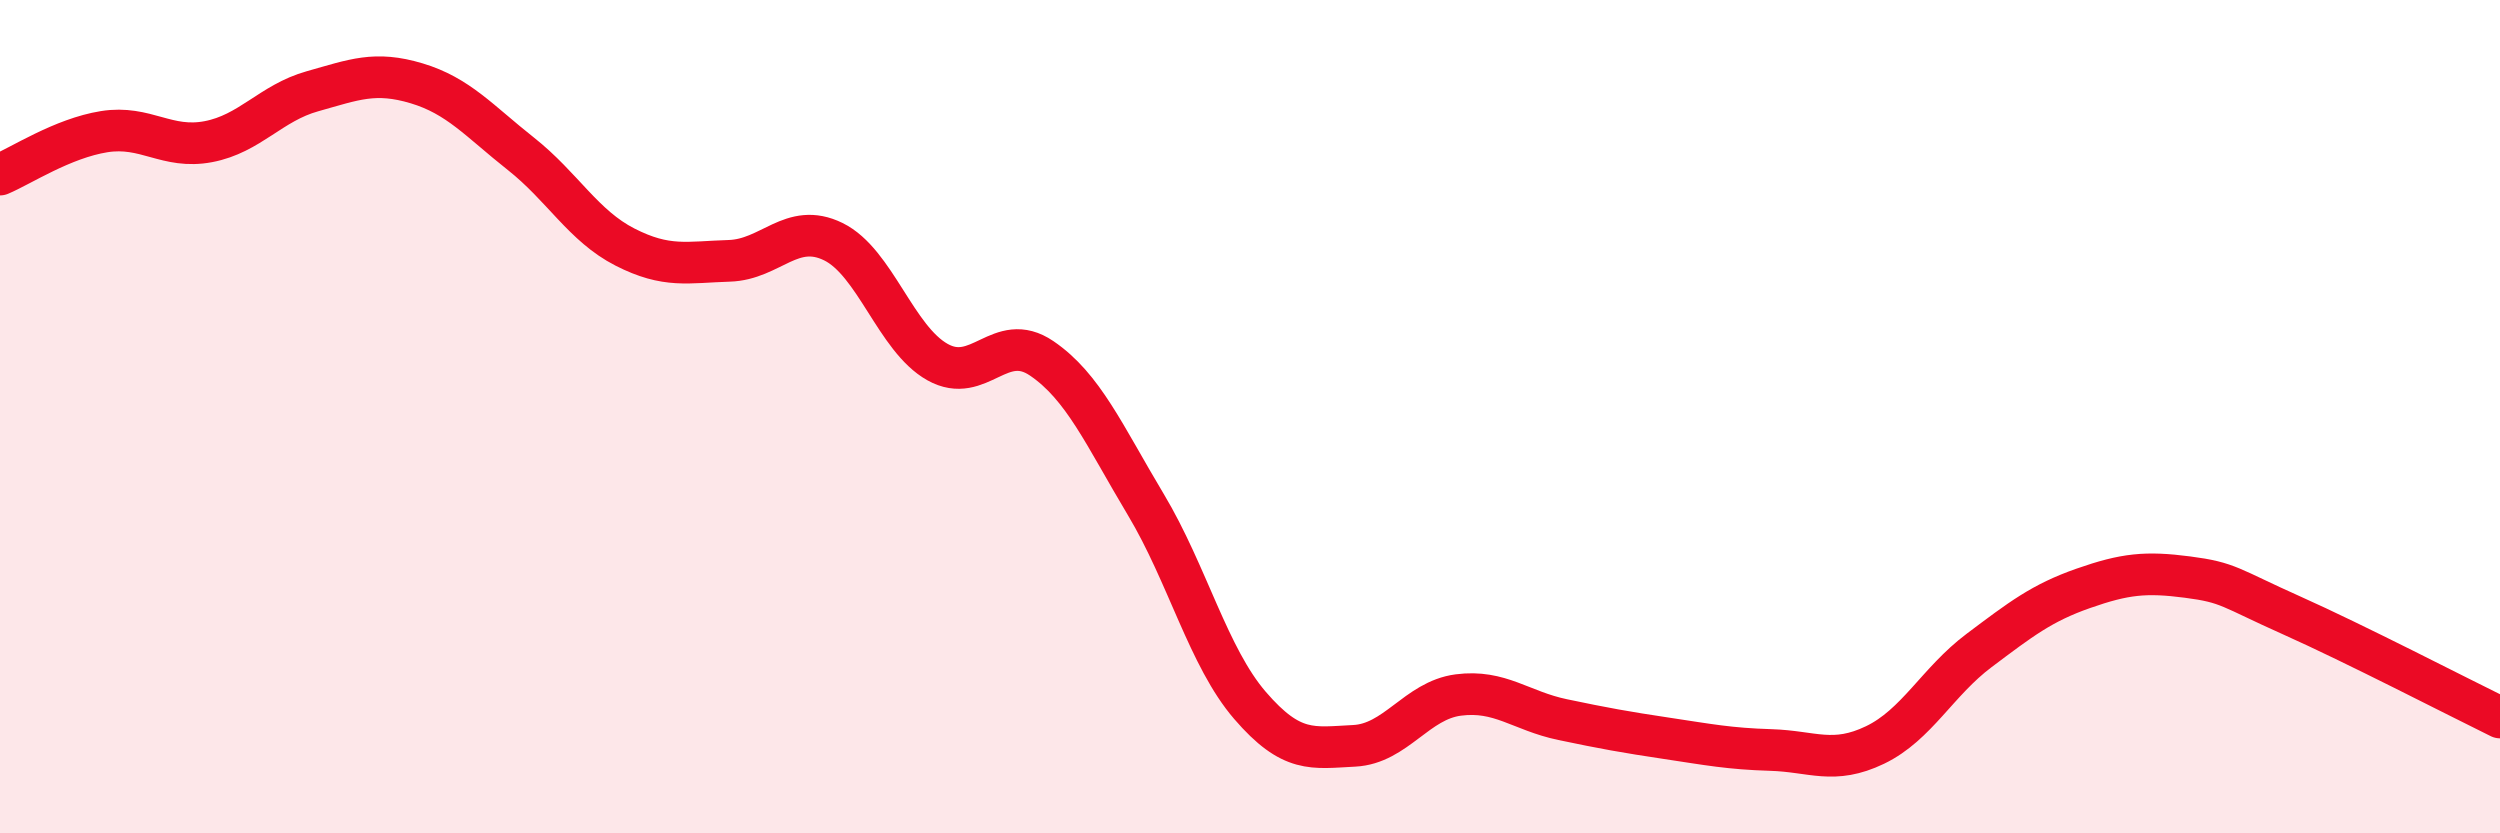
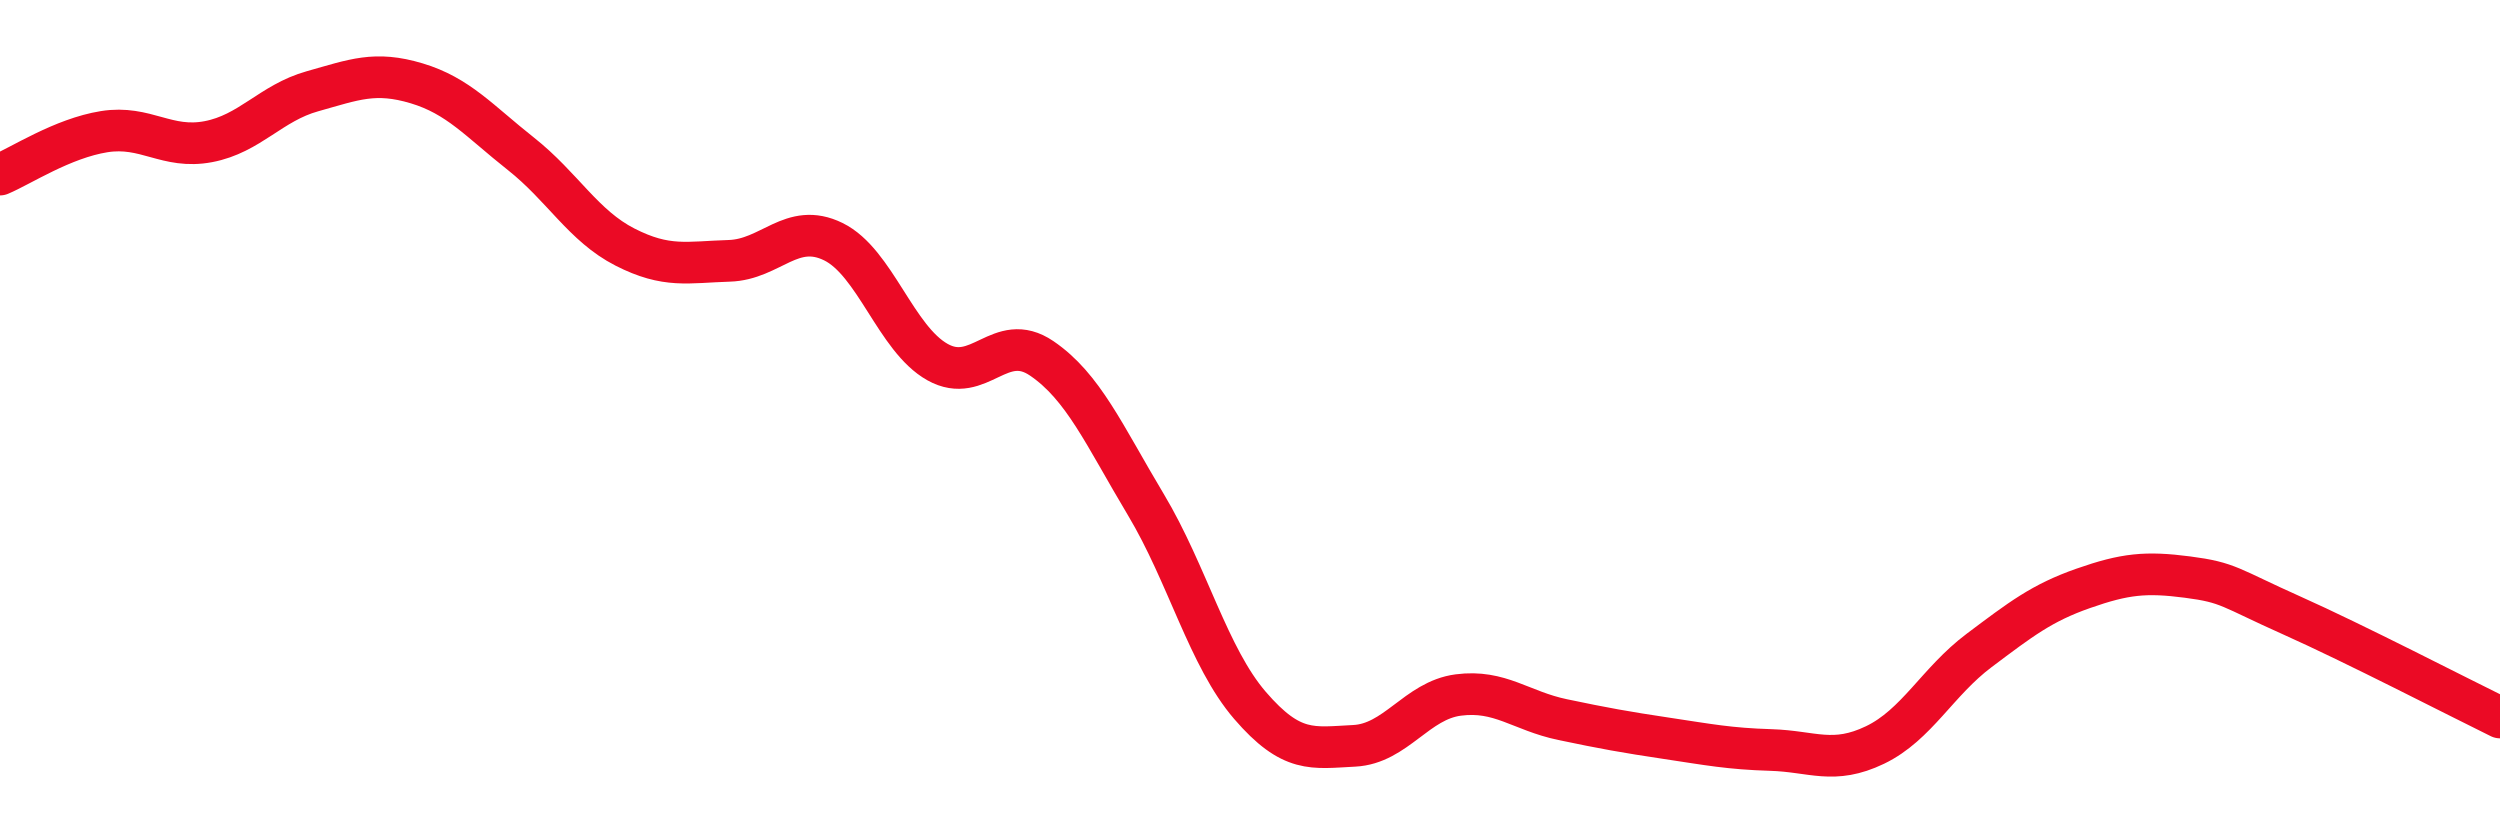
<svg xmlns="http://www.w3.org/2000/svg" width="60" height="20" viewBox="0 0 60 20">
-   <path d="M 0,4.19 C 0.5,3.98 1.5,3.32 2.5,3.16 C 3.5,3 4,3.59 5,3.4 C 6,3.21 6.5,2.47 7.5,2.19 C 8.5,1.91 9,1.7 10,2 C 11,2.3 11.5,2.9 12.5,3.69 C 13.5,4.48 14,5.42 15,5.93 C 16,6.44 16.5,6.29 17.5,6.26 C 18.5,6.23 19,5.31 20,5.8 C 21,6.29 21.5,8.13 22.5,8.69 C 23.5,9.25 24,7.92 25,8.6 C 26,9.28 26.5,10.44 27.5,12.11 C 28.5,13.78 29,15.77 30,16.93 C 31,18.09 31.5,17.95 32.5,17.9 C 33.5,17.85 34,16.81 35,16.68 C 36,16.55 36.5,17.06 37.5,17.27 C 38.5,17.48 39,17.57 40,17.72 C 41,17.87 41.5,17.97 42.5,18 C 43.5,18.03 44,18.36 45,17.88 C 46,17.4 46.5,16.36 47.5,15.61 C 48.5,14.86 49,14.47 50,14.12 C 51,13.77 51.5,13.72 52.5,13.85 C 53.5,13.98 53.5,14.1 55,14.77 C 56.5,15.44 59,16.73 60,17.22L60 20L0 20Z" fill="#EB0A25" opacity="0.1" stroke-linecap="round" stroke-linejoin="round" />
  <path d="M 0,4.19 C 0.5,3.98 1.5,3.32 2.5,3.16 C 3.5,3 4,3.59 5,3.4 C 6,3.21 6.5,2.47 7.5,2.19 C 8.5,1.91 9,1.7 10,2 C 11,2.3 11.5,2.9 12.5,3.69 C 13.5,4.48 14,5.42 15,5.93 C 16,6.44 16.5,6.29 17.5,6.26 C 18.5,6.23 19,5.31 20,5.8 C 21,6.29 21.5,8.13 22.5,8.69 C 23.5,9.25 24,7.92 25,8.6 C 26,9.28 26.5,10.44 27.5,12.11 C 28.5,13.78 29,15.77 30,16.93 C 31,18.09 31.5,17.95 32.5,17.9 C 33.5,17.85 34,16.81 35,16.68 C 36,16.55 36.5,17.06 37.5,17.27 C 38.5,17.48 39,17.57 40,17.72 C 41,17.87 41.5,17.97 42.5,18 C 43.5,18.03 44,18.36 45,17.88 C 46,17.4 46.5,16.36 47.5,15.61 C 48.5,14.86 49,14.47 50,14.12 C 51,13.77 51.5,13.72 52.5,13.85 C 53.5,13.98 53.5,14.1 55,14.77 C 56.5,15.44 59,16.73 60,17.22" stroke="#EB0A25" stroke-width="1" fill="none" stroke-linecap="round" stroke-linejoin="round" />
</svg>